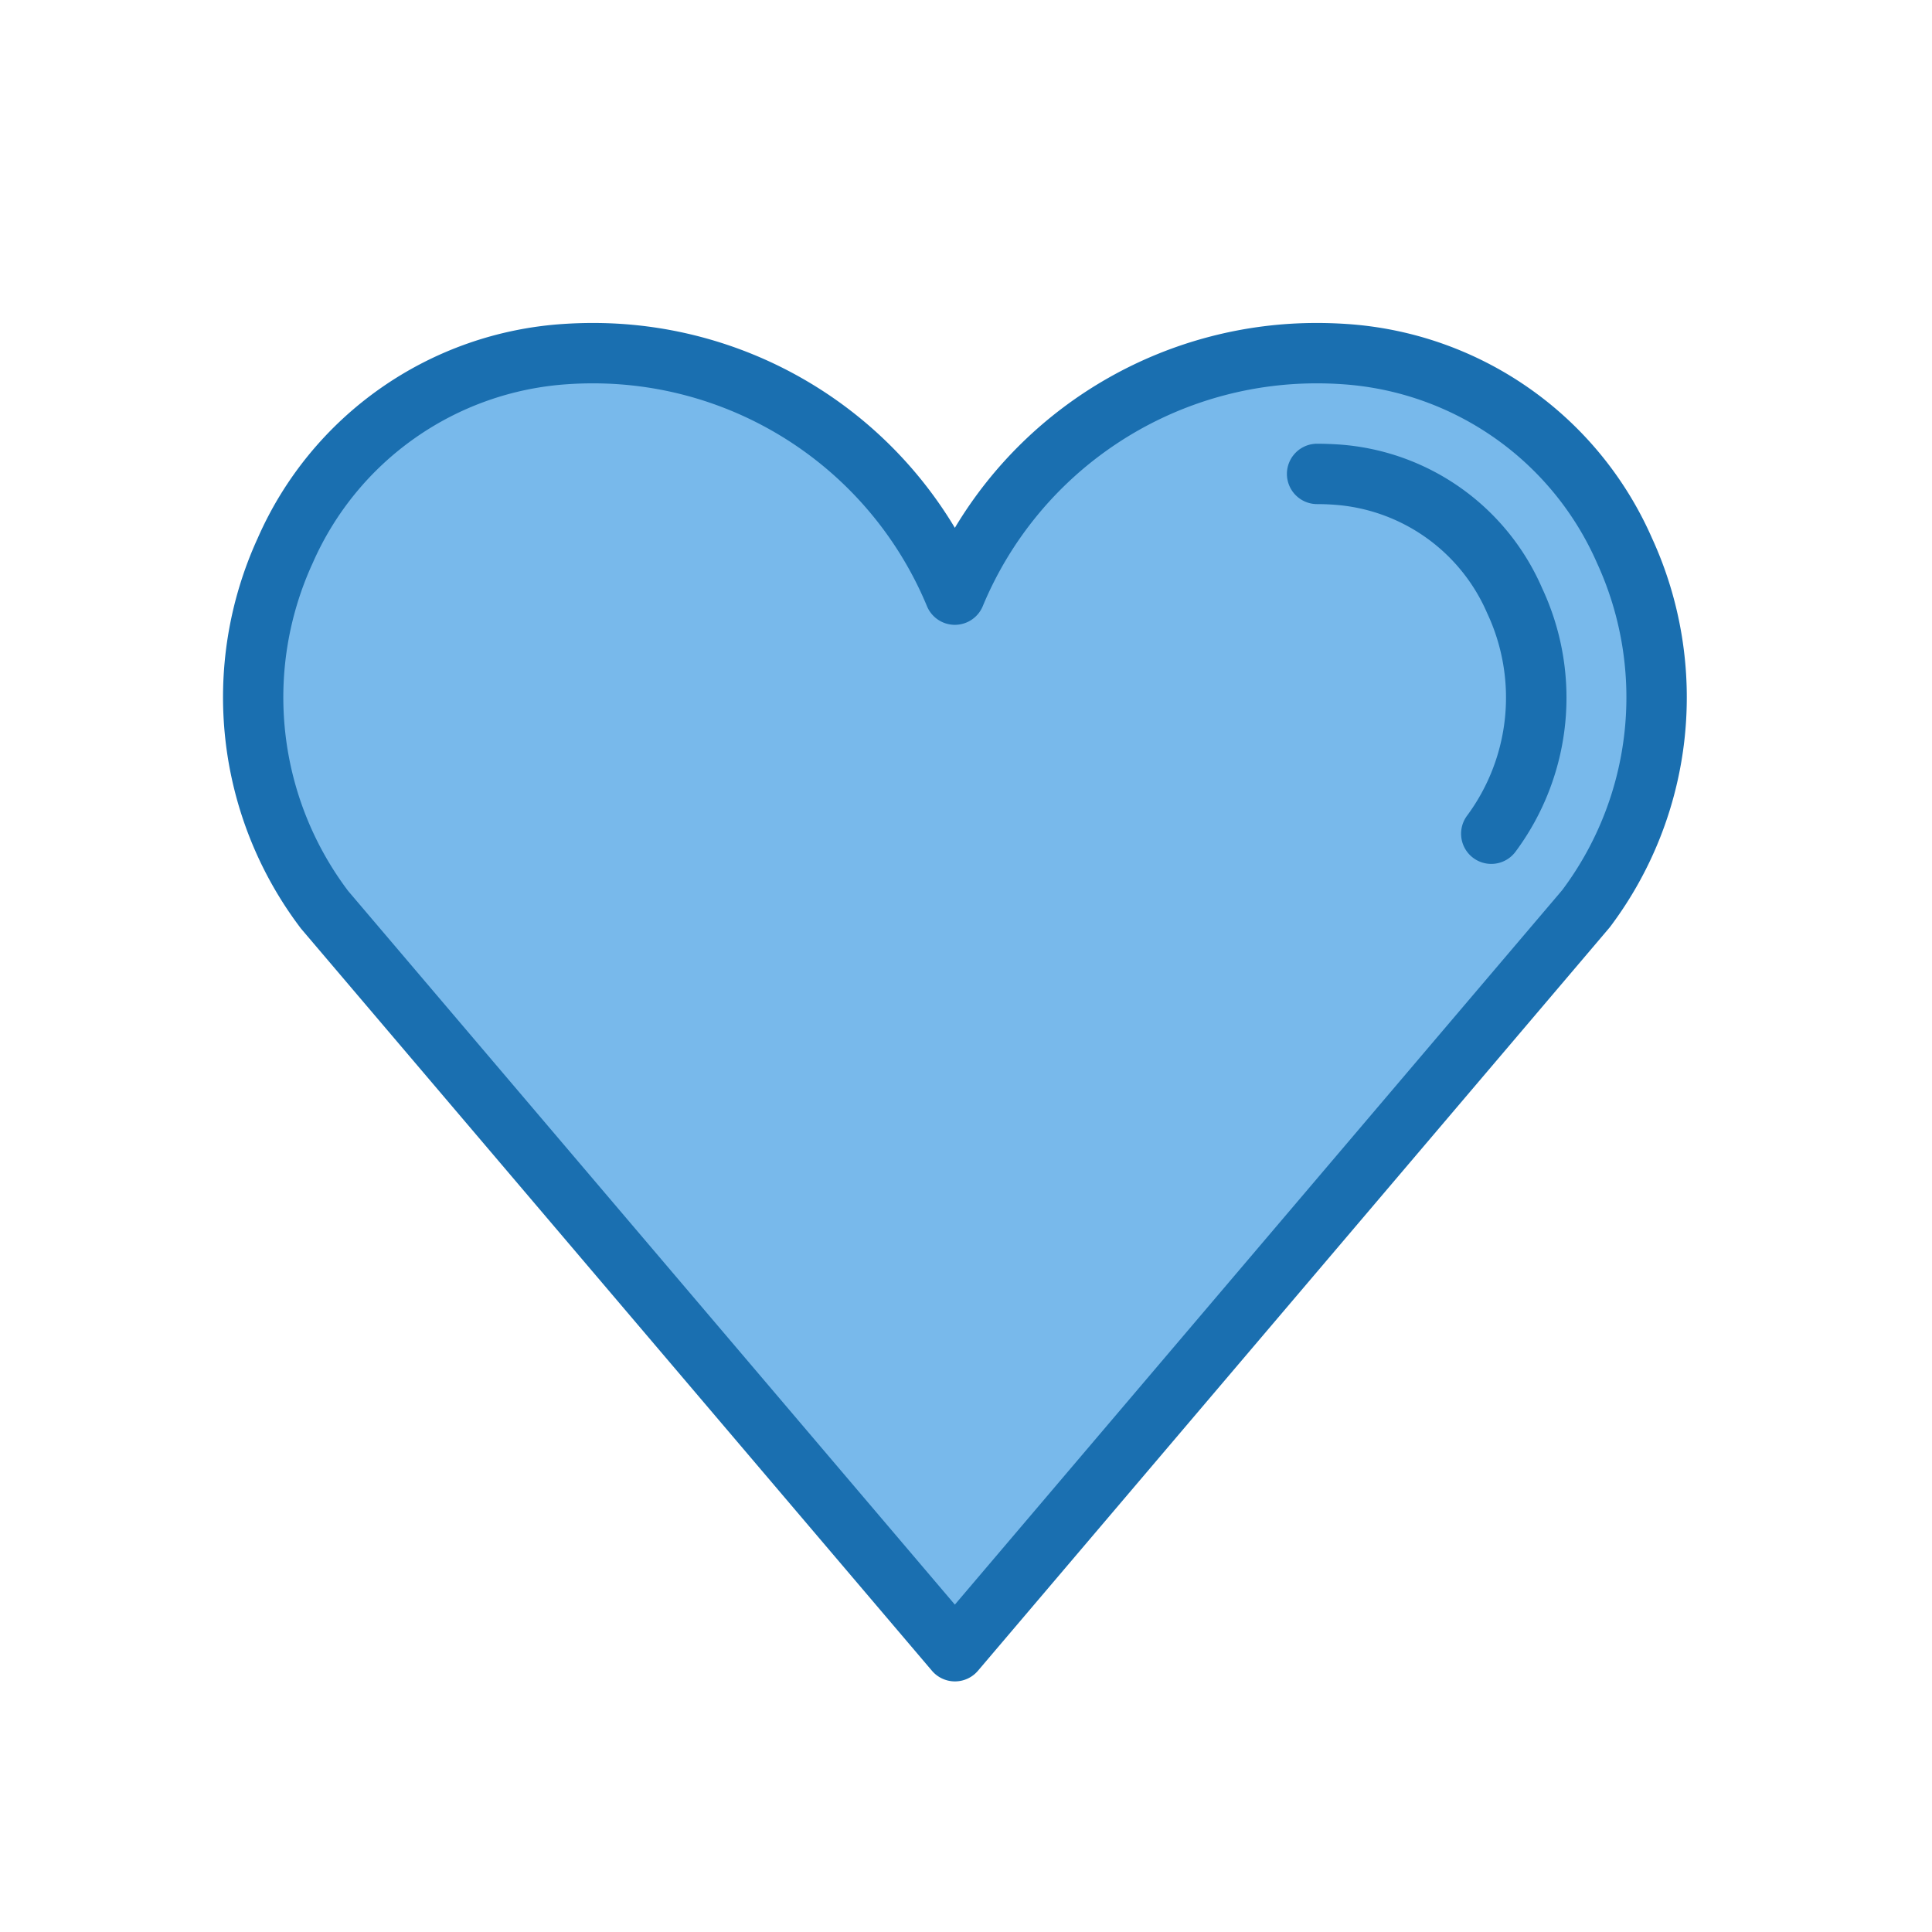
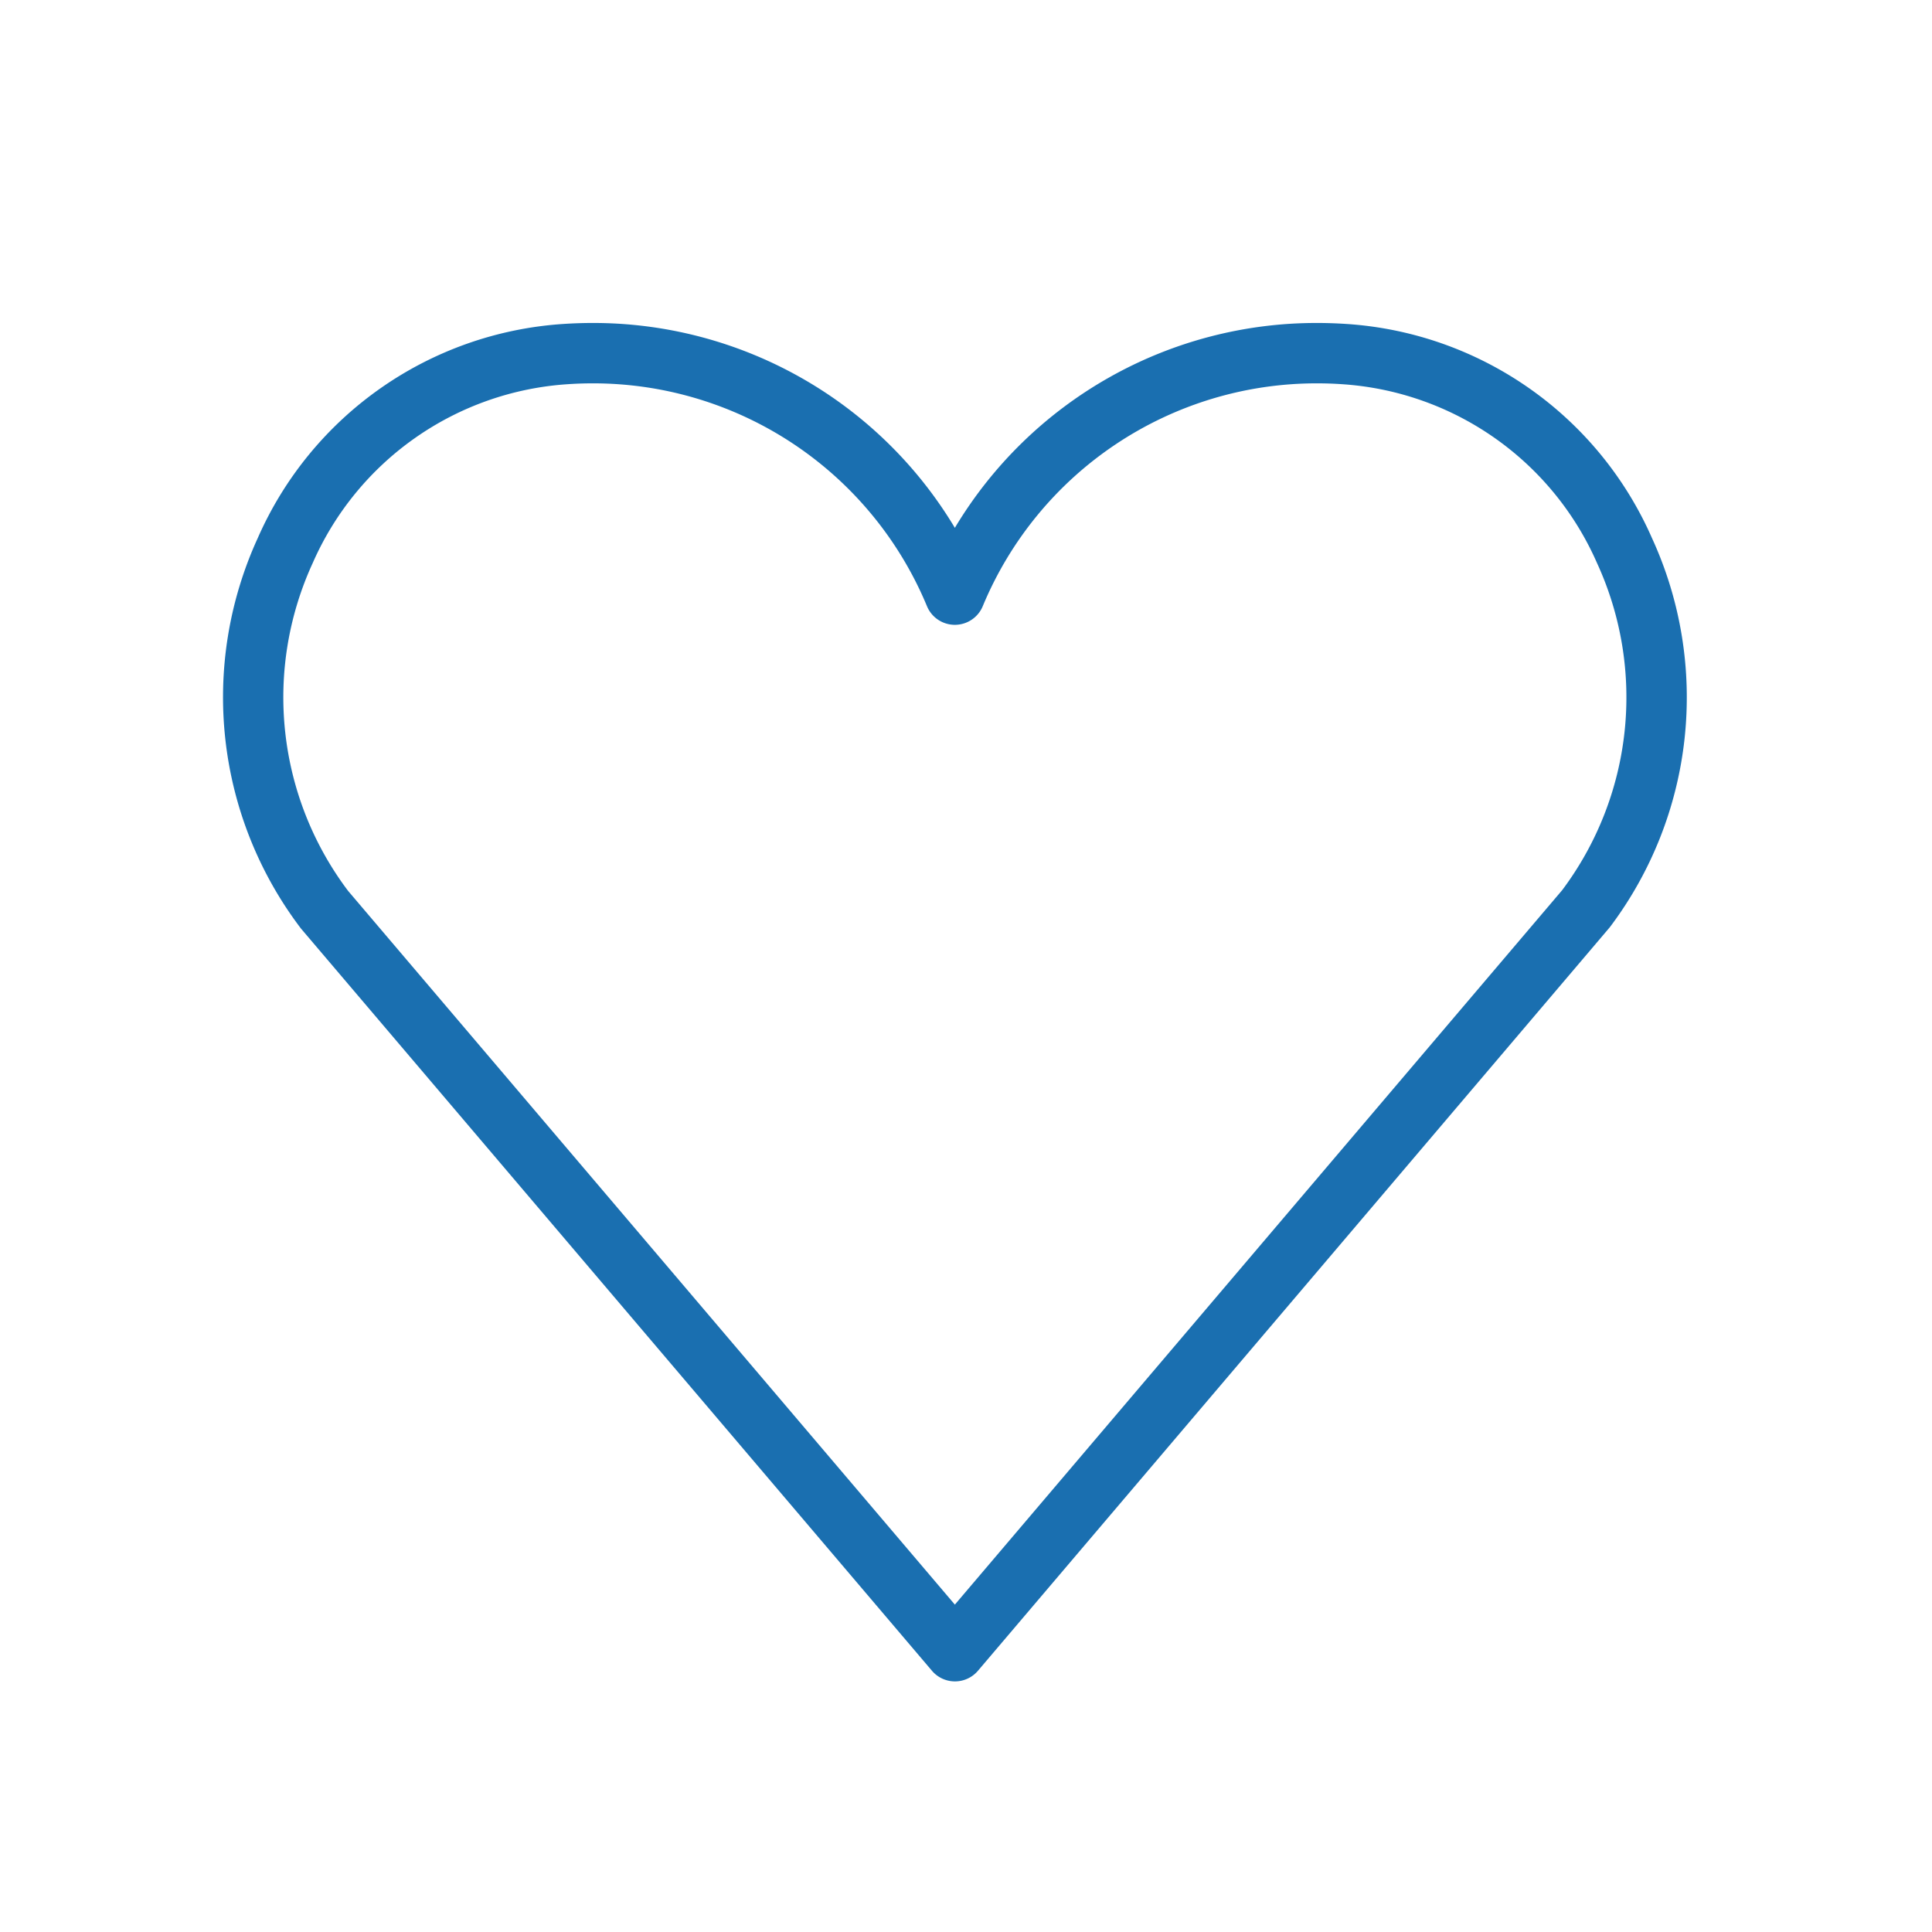
<svg xmlns="http://www.w3.org/2000/svg" xmlns:ns1="http://sodipodi.sourceforge.net/DTD/sodipodi-0.dtd" xmlns:ns2="http://www.inkscape.org/namespaces/inkscape" viewBox="0 0 64 64" width="512" height="512" version="1.1" id="svg25" ns1:docname="loving.svg" ns2:version="0.92.4 (5da689c313, 2019-01-14)">
  <defs id="defs29" />
  <ns1:namedview pagecolor="#ffffff" bordercolor="#666666" borderopacity="1" objecttolerance="10" gridtolerance="10" guidetolerance="10" ns2:pageopacity="0" ns2:pageshadow="2" ns2:window-width="1366" ns2:window-height="705" id="namedview27" showgrid="false" ns2:zoom="0.4609375" ns2:cx="-14.101695" ns2:cy="256" ns2:window-x="-8" ns2:window-y="-8" ns2:window-maximized="1" ns2:current-layer="loving" />
  <g id="loving">
-     <path d="m 44.521,11.729 c -0.29,-0.02 -0.59,-0.03 -0.89,-0.03 a 12.994,12.994 0 0 0 -12,8 12.994,12.994 0 0 0 -12,-8 c -0.3,0 -0.6,0.01 -0.89,0.03 -8.95,0.61 -13.43,11.23 -8.01,18.39 l 20.9,24.58 20.9,-24.58 c 5.42,-7.16 0.94,-17.78 -8.01,-18.39 z" style="fill:#78b9eb" id="path6" ns2:connector-curvature="0" />
    <path d="m 54.723,17.823 a 11.9,11.9 0 0 0 -10.131,-7.092 c -0.317,-0.021 -0.638,-0.032 -0.961,-0.032 a 13.961,13.961 0 0 0 -12,6.786 13.961,13.961 0 0 0 -12,-6.786 c -0.323,0 -0.644,0.011 -0.959,0.032 a 11.9,11.9 0 0 0 -10.133,7.092 12.66,12.66 0 0 0 1.433,12.939 l 20.9,24.584 a 1,1 0 0 0 1.524,0 c 0,0 20.919,-24.612 20.929,-24.627 a 12.644,12.644 0 0 0 1.398,-12.896 z m -2.975,11.666 -20.117,23.666 -20.1,-23.643 a 10.653,10.653 0 0 1 -1.172,-10.861 9.93,9.93 0 0 1 8.45,-5.924 q 0.408,-0.028 0.822,-0.028 a 11.974,11.974 0 0 1 11.077,7.384 1,1 0 0 0 1.846,0 11.974,11.974 0 0 1 11.077,-7.384 c 0.276,0 0.55,0.009 0.824,0.028 a 9.929,9.929 0 0 1 8.448,5.924 10.651,10.651 0 0 1 -1.155,10.838 z" style="fill:#1a6fb0" id="path8" ns2:connector-curvature="0" />
-     <path d="m 44.318,14.722 c -0.226,-0.014 -0.456,-0.023 -0.687,-0.023 a 1,1 0 0 0 0,2 c 0.187,0 0.371,0.007 0.553,0.02 a 5.971,5.971 0 0 1 5.079,3.59 6.578,6.578 0 0 1 -0.667,6.715 1,1 0 0 0 1.609,1.188 8.555,8.555 0 0 0 0.878,-8.732 7.932,7.932 0 0 0 -6.765,-4.758 z" style="fill:#1a6fb0" id="path14" ns2:connector-curvature="0" />
  </g>
</svg>